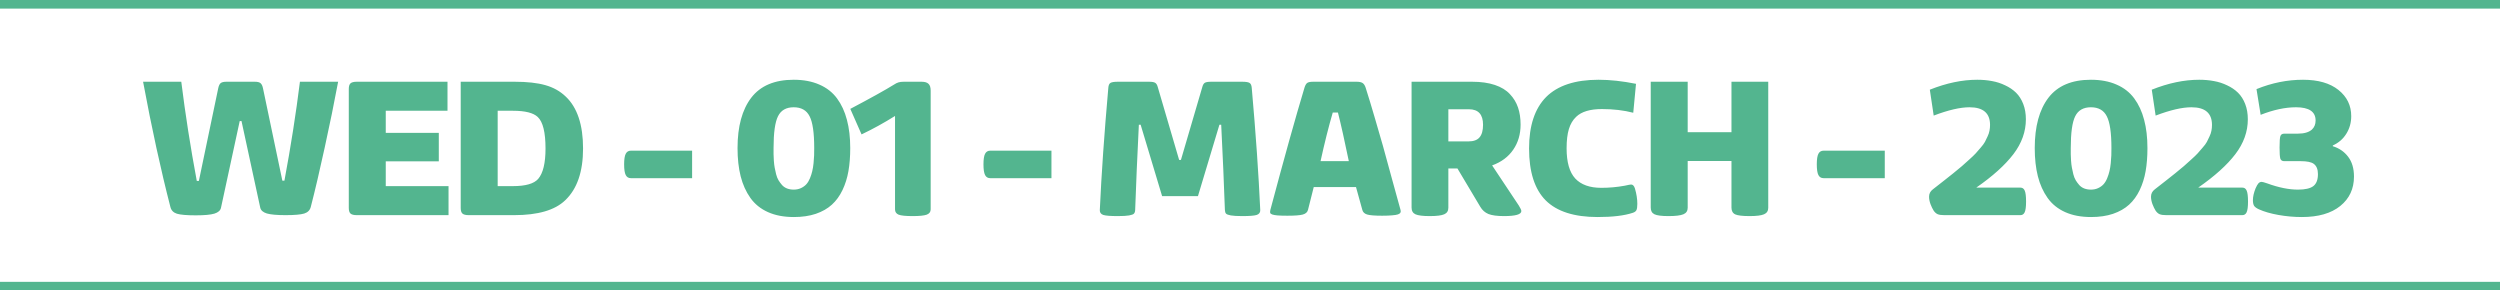
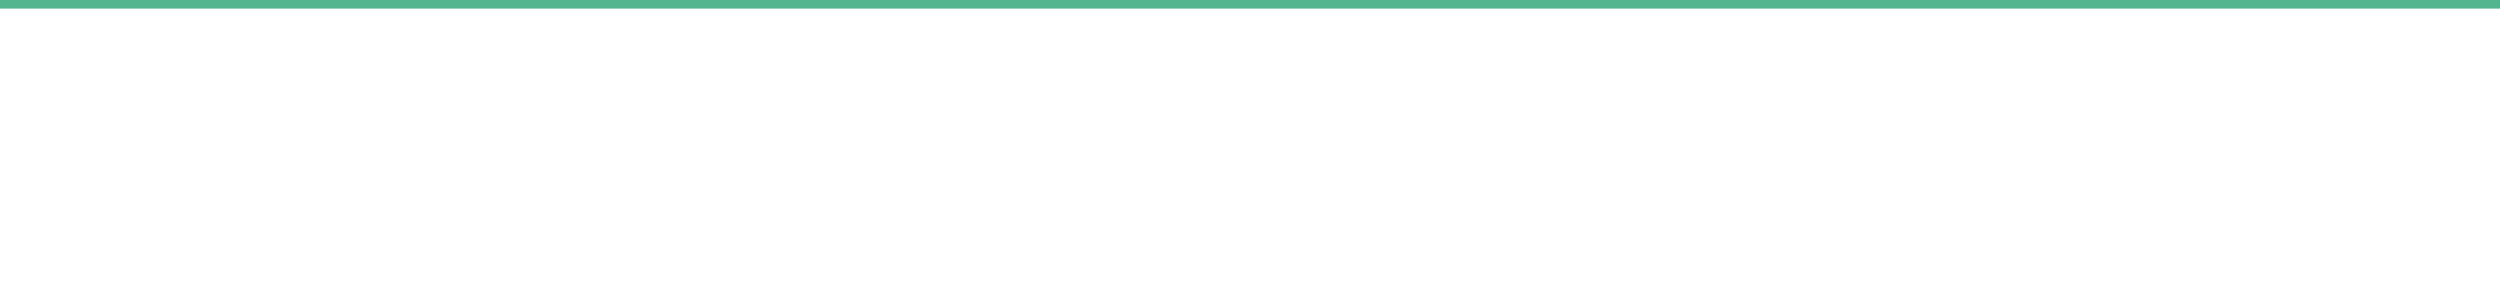
<svg xmlns="http://www.w3.org/2000/svg" width="1162" height="135" viewBox="0 0 1162 135" fill="none">
-   <path d="M105.221 37.993H118.448C119.708 37.993 120.587 38.213 121.085 38.652C121.612 39.092 121.993 39.868 122.228 40.981L131.236 83.96H132.203C135.162 68.11 137.564 52.788 139.41 37.993H157.164C155.377 47.573 153.297 57.769 150.924 68.579C148.58 79.36 146.427 88.545 144.464 96.133C144.083 97.686 143.058 98.726 141.388 99.253C139.747 99.751 136.847 100 132.687 100C128.673 100 125.772 99.736 123.985 99.209C122.228 98.652 121.217 97.744 120.953 96.484L112.252 56.274H111.417L102.716 96.572C102.452 97.832 101.427 98.74 99.64 99.297C97.882 99.824 94.996 100.088 90.982 100.088C86.822 100.088 83.907 99.839 82.237 99.341C80.597 98.814 79.586 97.773 79.205 96.221C74.752 78.965 70.519 59.556 66.505 37.993H84.259C86.134 53.052 88.536 68.418 91.466 84.092H92.433L101.441 40.981C101.676 39.868 102.042 39.092 102.54 38.652C103.067 38.213 103.961 37.993 105.221 37.993ZM165.81 37.993H207.997V51.484H179.301V61.768H203.954V74.995H179.301V86.509H208.48V100H165.81C164.433 100 163.466 99.751 162.909 99.253C162.382 98.755 162.118 97.891 162.118 96.66V41.333C162.118 40.102 162.382 39.238 162.909 38.74C163.466 38.242 164.433 37.993 165.81 37.993ZM238.967 100H217.829C216.452 100 215.485 99.751 214.929 99.253C214.401 98.755 214.138 97.891 214.138 96.66V37.993H239.23C245.002 37.993 249.748 38.52 253.469 39.575C257.219 40.63 260.397 42.417 263.005 44.937C268.337 50.005 271.003 58.032 271.003 69.019C271.003 79.8 268.249 87.812 262.741 93.057C257.966 97.686 250.041 100 238.967 100ZM231.32 51.484V86.509H238.439C244.27 86.509 248.166 85.395 250.129 83.169C252.414 80.532 253.557 75.815 253.557 69.019C253.557 61.519 252.355 56.641 249.953 54.385C247.932 52.451 244.094 51.484 238.439 51.484H231.32ZM321.692 82.817H293.26C292.146 82.817 291.341 82.334 290.843 81.367C290.345 80.4 290.096 78.745 290.096 76.401C290.096 74.058 290.345 72.417 290.843 71.48C291.341 70.513 292.146 70.029 293.26 70.029H321.692V82.817ZM378.446 68.755C378.446 61.694 377.729 56.787 376.293 54.033C374.887 51.25 372.426 49.858 368.91 49.858C365.424 49.858 362.992 51.25 361.615 54.033C360.238 56.787 359.55 61.724 359.55 68.843C359.55 69.985 359.55 70.923 359.55 71.655C359.579 72.358 359.623 73.355 359.682 74.644C359.77 75.933 359.901 77.031 360.077 77.939C360.253 78.818 360.473 79.829 360.736 80.972C361.029 82.114 361.41 83.066 361.879 83.828C362.348 84.59 362.89 85.322 363.505 86.025C364.149 86.728 364.926 87.256 365.834 87.607C366.771 87.959 367.797 88.135 368.91 88.135C370.17 88.135 371.298 87.9 372.294 87.432C373.29 86.963 374.11 86.377 374.755 85.674C375.429 84.941 376 84.004 376.469 82.861C376.938 81.719 377.289 80.635 377.523 79.609C377.787 78.555 377.992 77.31 378.139 75.874C378.285 74.439 378.373 73.223 378.402 72.227C378.432 71.231 378.446 70.073 378.446 68.755ZM342.807 68.843C342.807 58.794 344.931 50.986 349.179 45.42C353.456 39.853 360.033 37.07 368.91 37.07C373.451 37.07 377.421 37.817 380.819 39.312C384.218 40.776 386.957 42.915 389.037 45.727C391.117 48.54 392.655 51.865 393.651 55.703C394.677 59.541 395.189 63.921 395.189 68.843C395.189 72.769 394.911 76.328 394.354 79.522C393.798 82.715 392.875 85.659 391.586 88.355C390.297 91.05 388.656 93.306 386.664 95.122C384.672 96.939 382.182 98.359 379.193 99.385C376.234 100.381 372.836 100.879 368.998 100.879C364.369 100.879 360.355 100.117 356.957 98.594C353.559 97.07 350.834 94.873 348.783 92.002C346.732 89.102 345.224 85.747 344.257 81.939C343.29 78.101 342.807 73.735 342.807 68.843ZM416.008 97.319V53.901C410.969 57.065 405.783 59.922 400.451 62.471L395.222 50.605C404.714 45.596 411.467 41.846 415.48 39.355C416.271 38.828 416.975 38.477 417.59 38.301C418.205 38.096 419.025 37.993 420.051 37.993H428.356C429.851 37.993 430.92 38.315 431.564 38.96C432.238 39.575 432.575 40.63 432.575 42.124V97.319C432.575 98.491 431.96 99.311 430.729 99.78C429.499 100.22 427.316 100.439 424.182 100.439C420.988 100.439 418.82 100.22 417.678 99.78C416.564 99.311 416.008 98.491 416.008 97.319ZM488.714 82.817H460.281C459.168 82.817 458.362 82.334 457.864 81.367C457.366 80.4 457.117 78.745 457.117 76.401C457.117 74.058 457.366 72.417 457.864 71.48C458.362 70.513 459.168 70.029 460.281 70.029H488.714V82.817ZM556.806 91.167H540.15L530.175 57.988H529.34C528.607 72.549 528.036 85.747 527.626 97.583C527.597 98.345 527.406 98.916 527.055 99.297C526.732 99.648 525.985 99.927 524.813 100.132C523.671 100.337 521.913 100.439 519.54 100.439C516.2 100.439 513.959 100.264 512.816 99.912C511.703 99.531 511.161 98.784 511.19 97.671C511.952 80.913 513.271 61.973 515.146 40.85C515.233 39.648 515.57 38.872 516.156 38.52C516.771 38.169 517.899 37.993 519.54 37.993H534.042C535.448 37.993 536.4 38.154 536.898 38.477C537.426 38.77 537.821 39.385 538.085 40.322L548.061 74.336H548.896L558.871 40.322C559.135 39.385 559.516 38.77 560.014 38.477C560.541 38.154 561.508 37.993 562.914 37.993H577.416C579.057 37.993 580.17 38.169 580.756 38.52C581.371 38.872 581.723 39.648 581.811 40.85C583.686 61.973 585.004 80.913 585.766 97.671C585.795 98.784 585.238 99.531 584.096 99.912C582.982 100.264 580.756 100.439 577.416 100.439C575.043 100.439 573.271 100.337 572.099 100.132C570.956 99.927 570.209 99.648 569.857 99.297C569.535 98.916 569.359 98.345 569.33 97.583C568.92 85.747 568.349 72.549 567.616 57.988H566.781L556.806 91.167ZM610.363 37.993H630.622C631.794 37.993 632.688 38.184 633.303 38.565C633.918 38.945 634.401 39.678 634.753 40.762C636.071 44.893 637.507 49.624 639.06 54.956C640.642 60.288 641.887 64.58 642.795 67.832C643.703 71.055 645.139 76.299 647.102 83.564C649.094 90.801 650.383 95.474 650.969 97.583C651.115 98.081 651.101 98.491 650.925 98.814C650.778 99.136 650.397 99.414 649.782 99.648C649.167 99.853 648.259 100 647.058 100.088C645.886 100.205 644.333 100.264 642.399 100.264C638.942 100.264 636.613 100.073 635.412 99.692C634.211 99.311 633.479 98.608 633.215 97.583L630.271 86.948H610.627L607.946 97.583C607.683 98.638 606.862 99.356 605.485 99.736C604.138 100.088 601.779 100.264 598.41 100.264C596.477 100.264 594.953 100.22 593.84 100.132C592.756 100.044 591.921 99.897 591.335 99.692C590.778 99.487 590.456 99.224 590.368 98.901C590.31 98.55 590.339 98.11 590.456 97.583C596.843 73.618 602.131 54.678 606.32 40.762C606.672 39.619 607.111 38.872 607.639 38.52C608.166 38.169 609.074 37.993 610.363 37.993ZM626.931 74.907C624.968 65.386 623.283 57.856 621.877 52.319H619.46C617.526 58.97 615.637 66.499 613.791 74.907H626.931ZM673.193 78.291V96.572C673.193 98.037 672.549 99.048 671.26 99.605C670 100.161 667.759 100.439 664.536 100.439C661.343 100.439 659.131 100.161 657.9 99.605C656.699 99.048 656.099 98.008 656.099 96.484V37.993H684.268C688.34 37.993 691.855 38.491 694.814 39.487C697.773 40.483 700.103 41.904 701.802 43.75C703.53 45.566 704.79 47.647 705.581 49.99C706.372 52.305 706.768 54.941 706.768 57.9C706.768 62.383 705.625 66.279 703.34 69.59C701.084 72.9 697.817 75.332 693.54 76.885L705.933 95.518C706.724 96.777 707.119 97.642 707.119 98.11C707.119 99.663 704.424 100.439 699.033 100.439C695.869 100.439 693.467 100.117 691.826 99.473C690.215 98.799 688.955 97.686 688.047 96.133L677.412 78.291H673.193ZM673.193 50.781V65.723H682.554C684.927 65.723 686.641 65.093 687.695 63.833C688.779 62.573 689.321 60.625 689.321 57.988C689.321 53.184 687.124 50.781 682.729 50.781H673.193ZM742.571 100.879C731.673 100.879 723.631 98.301 718.445 93.144C713.289 87.959 710.711 79.917 710.711 69.019C710.711 58.442 713.348 50.474 718.621 45.112C723.982 39.751 732.112 37.07 743.011 37.07C748.313 37.07 754.114 37.7 760.413 38.96L759.139 52.407C754.744 51.265 749.881 50.693 744.549 50.693C739.07 50.693 735.086 51.895 732.596 54.297C731.043 55.762 729.915 57.666 729.212 60.01C728.509 62.324 728.157 65.298 728.157 68.931C728.157 75.376 729.49 80.049 732.156 82.949C734.852 85.85 738.895 87.3 744.285 87.3C747.947 87.3 751.551 86.978 755.096 86.333C756.795 85.952 757.806 85.762 758.128 85.762C758.948 85.762 759.549 86.392 759.93 87.651C760.662 90.142 761.028 92.515 761.028 94.77C761.028 96.177 760.882 97.158 760.589 97.715C760.296 98.242 759.754 98.638 758.963 98.901C755.037 100.22 749.573 100.879 742.571 100.879ZM821.881 37.993V96.572C821.881 98.037 821.222 99.048 819.903 99.605C818.614 100.161 816.388 100.439 813.224 100.439C809.942 100.439 807.716 100.176 806.544 99.648C805.372 99.092 804.786 98.037 804.786 96.484V74.819H784.439V96.572C784.439 98.037 783.766 99.048 782.418 99.605C781.07 100.161 778.771 100.439 775.519 100.439C772.354 100.439 770.187 100.161 769.015 99.605C767.843 99.048 767.257 98.008 767.257 96.484V37.993H784.439V61.46H804.786V37.993H821.881ZM876.042 82.817H847.609C846.496 82.817 845.69 82.334 845.192 81.367C844.694 80.4 844.445 78.745 844.445 76.401C844.445 74.058 844.694 72.417 845.192 71.48C845.69 70.513 846.496 70.029 847.609 70.029H876.042V82.817ZM939.08 100H903.704C902.356 100 901.331 99.853 900.628 99.561C899.954 99.268 899.339 98.726 898.782 97.935C898.255 97.114 897.757 96.089 897.288 94.858C896.849 93.628 896.629 92.485 896.629 91.431C896.629 90.054 897.2 88.926 898.343 88.047C900.54 86.318 902.225 85 903.396 84.092C904.568 83.154 906.048 81.982 907.835 80.576C909.622 79.141 910.97 78.027 911.878 77.236C912.815 76.416 913.943 75.405 915.262 74.204C916.609 73.003 917.62 72.036 918.294 71.304C918.968 70.542 919.744 69.648 920.623 68.623C921.531 67.598 922.19 66.704 922.601 65.942C923.011 65.151 923.421 64.302 923.831 63.394C924.271 62.485 924.563 61.606 924.71 60.757C924.886 59.878 924.974 58.984 924.974 58.076C924.974 52.598 921.795 49.858 915.438 49.858C911.102 49.858 905.55 51.148 898.782 53.726L896.98 41.685C904.686 38.608 912.039 37.07 919.041 37.07C921.473 37.07 923.758 37.275 925.896 37.685C928.035 38.066 930.071 38.726 932.005 39.663C933.968 40.571 935.652 41.714 937.059 43.091C938.465 44.468 939.578 46.211 940.398 48.32C941.219 50.43 941.629 52.803 941.629 55.44C941.629 61.182 939.695 66.587 935.828 71.655C931.961 76.724 926.204 81.909 918.558 87.212H939.168C940.047 87.212 940.691 87.681 941.102 88.618C941.512 89.556 941.717 91.255 941.717 93.716C941.717 96.118 941.497 97.773 941.058 98.682C940.647 99.561 939.988 100 939.08 100ZM981.388 68.755C981.388 61.694 980.67 56.787 979.234 54.033C977.828 51.25 975.367 49.858 971.852 49.858C968.365 49.858 965.934 51.25 964.557 54.033C963.18 56.787 962.491 61.724 962.491 68.843C962.491 69.985 962.491 70.923 962.491 71.655C962.521 72.358 962.564 73.355 962.623 74.644C962.711 75.933 962.843 77.031 963.019 77.939C963.194 78.818 963.414 79.829 963.678 80.972C963.971 82.114 964.352 83.066 964.82 83.828C965.289 84.59 965.831 85.322 966.446 86.025C967.091 86.728 967.867 87.256 968.775 87.607C969.713 87.959 970.738 88.135 971.852 88.135C973.111 88.135 974.239 87.9 975.235 87.432C976.231 86.963 977.052 86.377 977.696 85.674C978.37 84.941 978.941 84.004 979.41 82.861C979.879 81.719 980.23 80.635 980.465 79.609C980.729 78.555 980.934 77.31 981.08 75.874C981.227 74.439 981.314 73.223 981.344 72.227C981.373 71.231 981.388 70.073 981.388 68.755ZM945.748 68.843C945.748 58.794 947.872 50.986 952.12 45.42C956.397 39.853 962.975 37.07 971.852 37.07C976.393 37.07 980.362 37.817 983.761 39.312C987.159 40.776 989.898 42.915 991.979 45.727C994.059 48.54 995.597 51.865 996.593 55.703C997.618 59.541 998.131 63.921 998.131 68.843C998.131 72.769 997.853 76.328 997.296 79.522C996.739 82.715 995.816 85.659 994.527 88.355C993.238 91.05 991.598 93.306 989.605 95.122C987.613 96.939 985.123 98.359 982.135 99.385C979.176 100.381 975.777 100.879 971.939 100.879C967.311 100.879 963.297 100.117 959.898 98.594C956.5 97.07 953.775 94.873 951.725 92.002C949.674 89.102 948.165 85.747 947.198 81.939C946.231 78.101 945.748 73.735 945.748 68.843ZM1042.24 100H1006.86C1005.52 100 1004.49 99.853 1003.79 99.561C1003.11 99.268 1002.5 98.726 1001.94 97.935C1001.42 97.114 1000.92 96.089 1000.45 94.858C1000.01 93.628 999.789 92.485 999.789 91.431C999.789 90.054 1000.36 88.926 1001.5 88.047C1003.7 86.318 1005.38 85 1006.56 84.092C1007.73 83.154 1009.21 81.982 1011 80.576C1012.78 79.141 1014.13 78.027 1015.04 77.236C1015.98 76.416 1017.1 75.405 1018.42 74.204C1019.77 73.003 1020.78 72.036 1021.45 71.304C1022.13 70.542 1022.9 69.648 1023.78 68.623C1024.69 67.598 1025.35 66.704 1025.76 65.942C1026.17 65.151 1026.58 64.302 1026.99 63.394C1027.43 62.485 1027.72 61.606 1027.87 60.757C1028.05 59.878 1028.13 58.984 1028.13 58.076C1028.13 52.598 1024.96 49.858 1018.6 49.858C1014.26 49.858 1008.71 51.148 1001.94 53.726L1000.14 41.685C1007.85 38.608 1015.2 37.07 1022.2 37.07C1024.63 37.07 1026.92 37.275 1029.06 37.685C1031.2 38.066 1033.23 38.726 1035.17 39.663C1037.13 40.571 1038.81 41.714 1040.22 43.091C1041.62 44.468 1042.74 46.211 1043.56 48.32C1044.38 50.43 1044.79 52.803 1044.79 55.44C1044.79 61.182 1042.86 66.587 1038.99 71.655C1035.12 76.724 1029.36 81.909 1021.72 87.212H1042.33C1043.21 87.212 1043.85 87.681 1044.26 88.618C1044.67 89.556 1044.88 91.255 1044.88 93.716C1044.88 96.118 1044.66 97.773 1044.22 98.682C1043.81 99.561 1043.15 100 1042.24 100ZM1050.75 53.374L1048.82 41.421C1055.94 38.52 1063.15 37.07 1070.44 37.07C1077.47 37.07 1082.97 38.652 1086.92 41.816C1090.88 44.98 1092.85 49.038 1092.85 53.989C1092.85 57.007 1092.09 59.731 1090.57 62.163C1089.07 64.595 1086.98 66.411 1084.28 67.612V67.964C1087.21 68.843 1089.59 70.469 1091.4 72.842C1093.22 75.215 1094.13 78.291 1094.13 82.07C1094.13 87.754 1092 92.31 1087.76 95.737C1083.51 99.165 1077.56 100.879 1069.91 100.879C1066.28 100.879 1062.65 100.557 1059.02 99.912C1055.41 99.268 1052.41 98.403 1050.01 97.319C1048.89 96.821 1048.13 96.279 1047.72 95.693C1047.34 95.078 1047.15 94.199 1047.15 93.057C1047.15 91.445 1047.56 89.614 1048.38 87.564C1048.88 86.421 1049.33 85.63 1049.74 85.19C1050.18 84.751 1050.67 84.531 1051.19 84.531C1051.57 84.531 1052.44 84.766 1053.79 85.234C1059.06 87.168 1063.83 88.135 1068.11 88.135C1071.42 88.135 1073.8 87.593 1075.23 86.509C1076.67 85.395 1077.38 83.535 1077.38 80.928C1077.38 78.701 1076.73 77.105 1075.41 76.138C1074.29 75.317 1072.27 74.907 1069.34 74.907H1061.7C1060.76 74.907 1060.16 74.512 1059.89 73.721C1059.66 72.93 1059.54 71.216 1059.54 68.579C1059.54 65.708 1059.67 63.921 1059.94 63.218C1060.2 62.485 1060.82 62.119 1061.78 62.119H1068.02C1070.95 62.119 1073.14 61.489 1074.57 60.23C1075.71 59.175 1076.29 57.769 1076.29 56.011C1076.29 51.909 1073.25 49.858 1067.19 49.858C1062.18 49.858 1056.7 51.03 1050.75 53.374Z" fill="#53B58F" />
-   <path d="M0 4H1162V-4H0V4ZM1162 131H0V139H1162V131Z" fill="#53B58F" mask="url(#path-1-inside-1_202_918)" />
+   <path d="M0 4H1162V-4H0V4ZM1162 131V139H1162V131Z" fill="#53B58F" mask="url(#path-1-inside-1_202_918)" />
</svg>